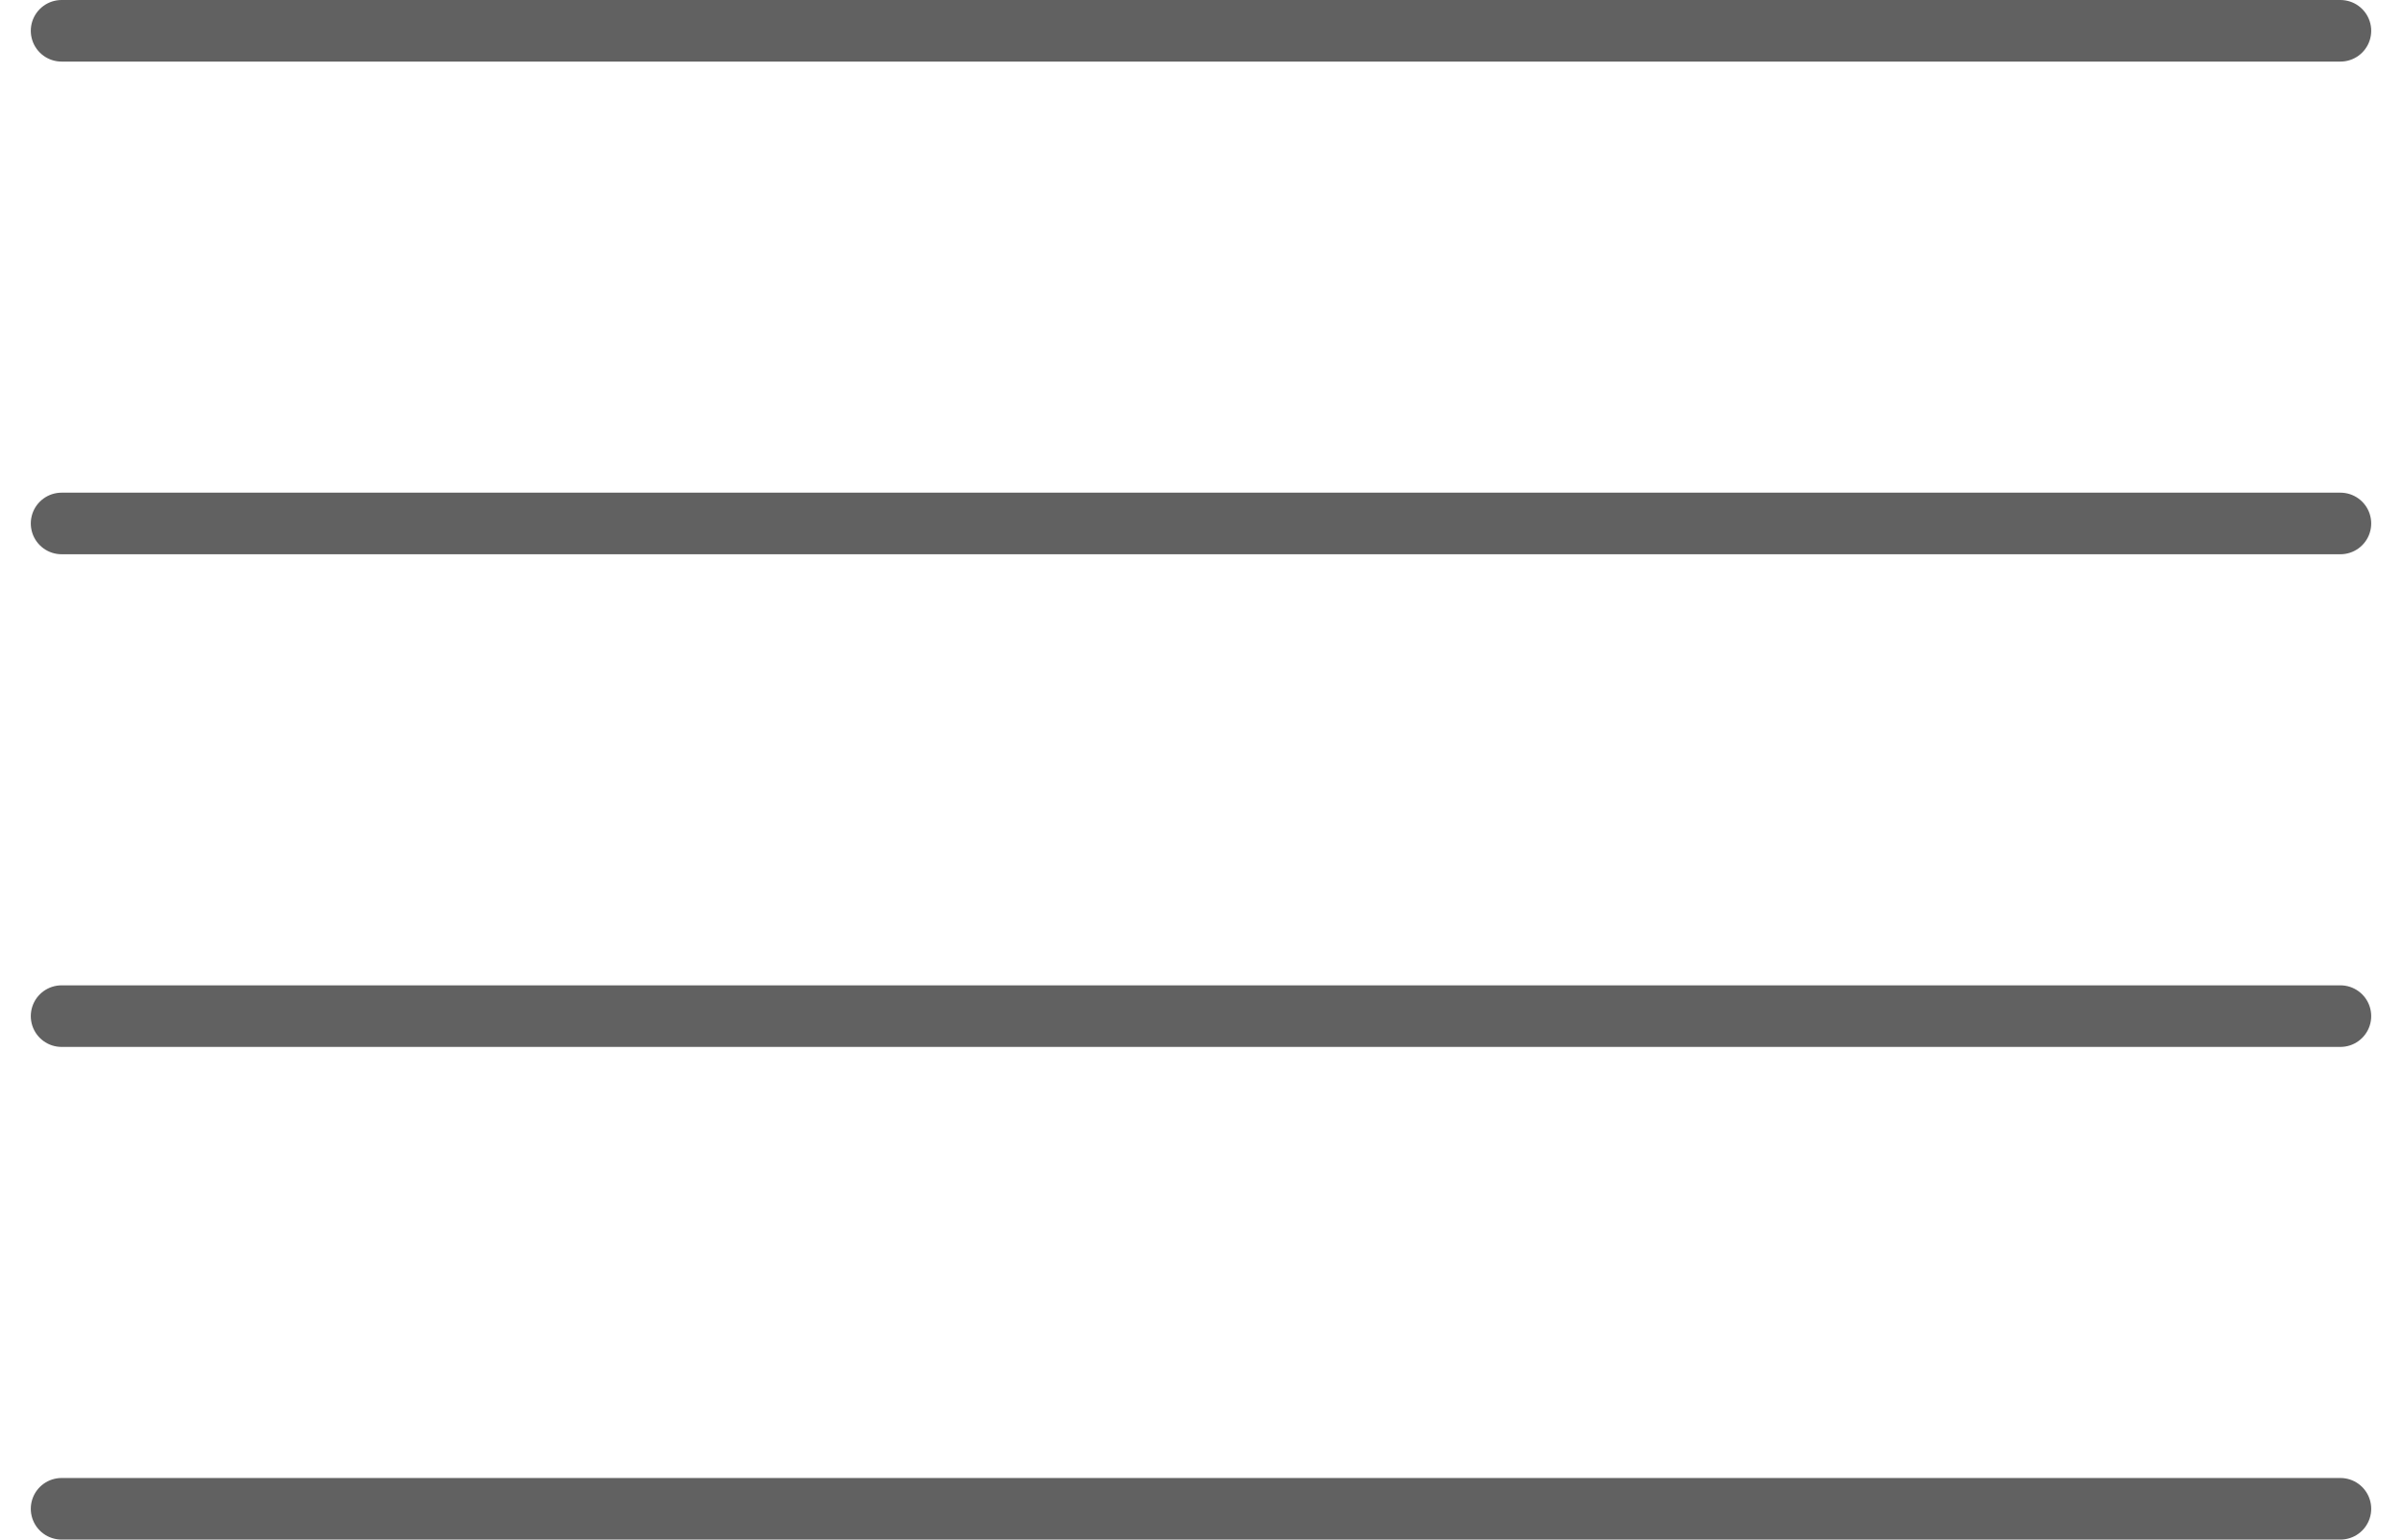
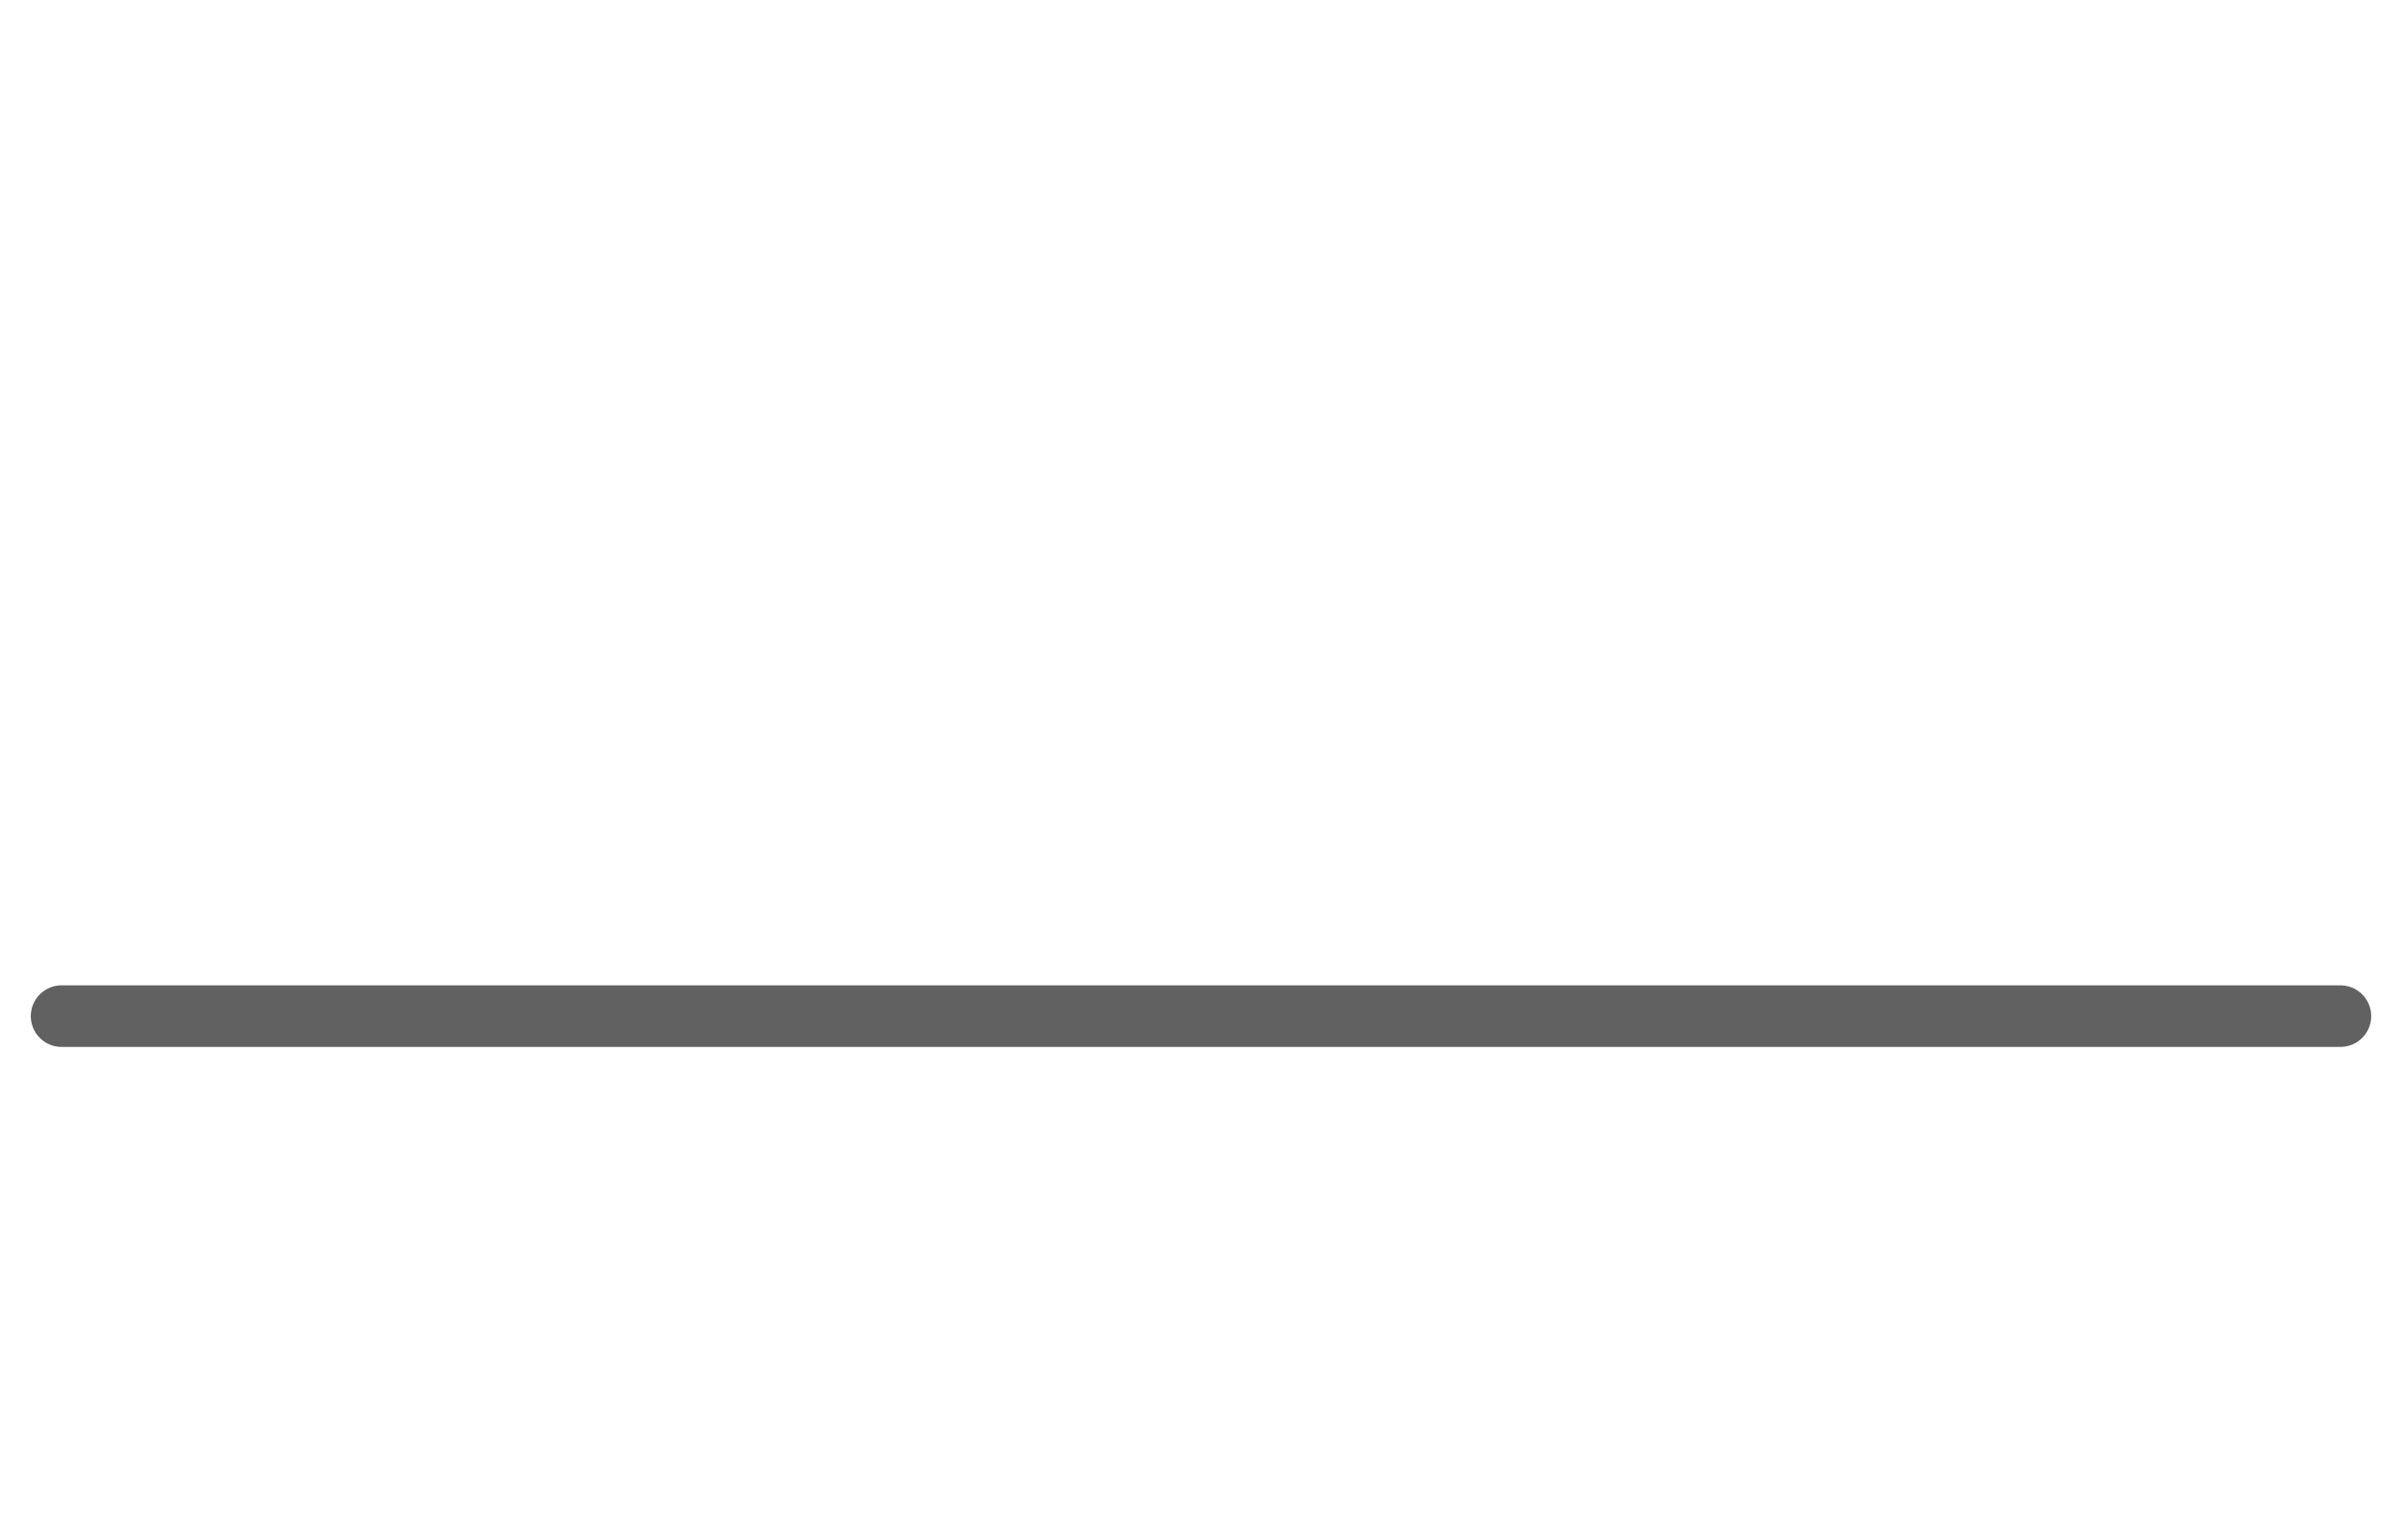
<svg xmlns="http://www.w3.org/2000/svg" width="39" height="25" viewBox="0 0 39 25" fill="none">
-   <path d="M1 0.5H38" stroke="#616161" stroke-linecap="round" />
-   <path d="M1 8.5H38" stroke="#616161" stroke-linecap="round" />
  <path d="M1 16.5H38" stroke="#616161" stroke-linecap="round" />
-   <path d="M1 24.5H38" stroke="#616161" stroke-linecap="round" />
</svg>